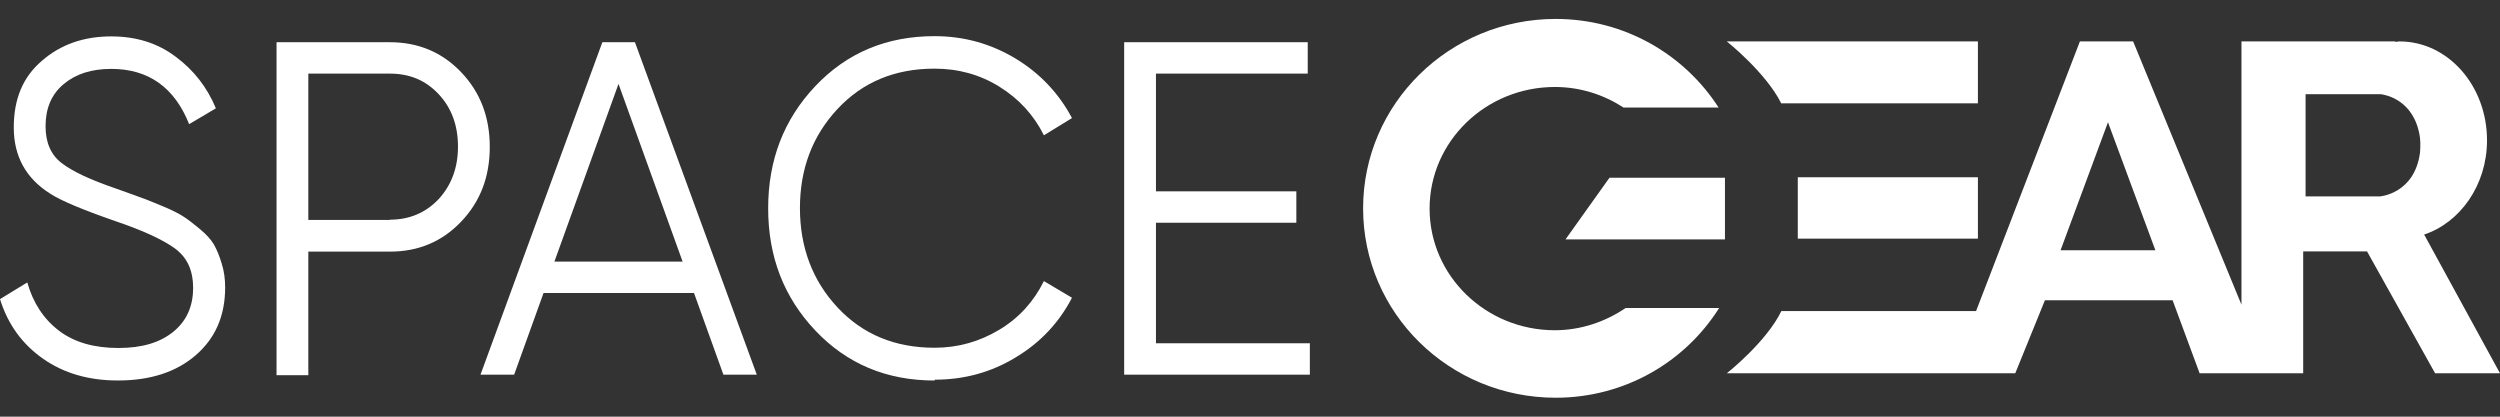
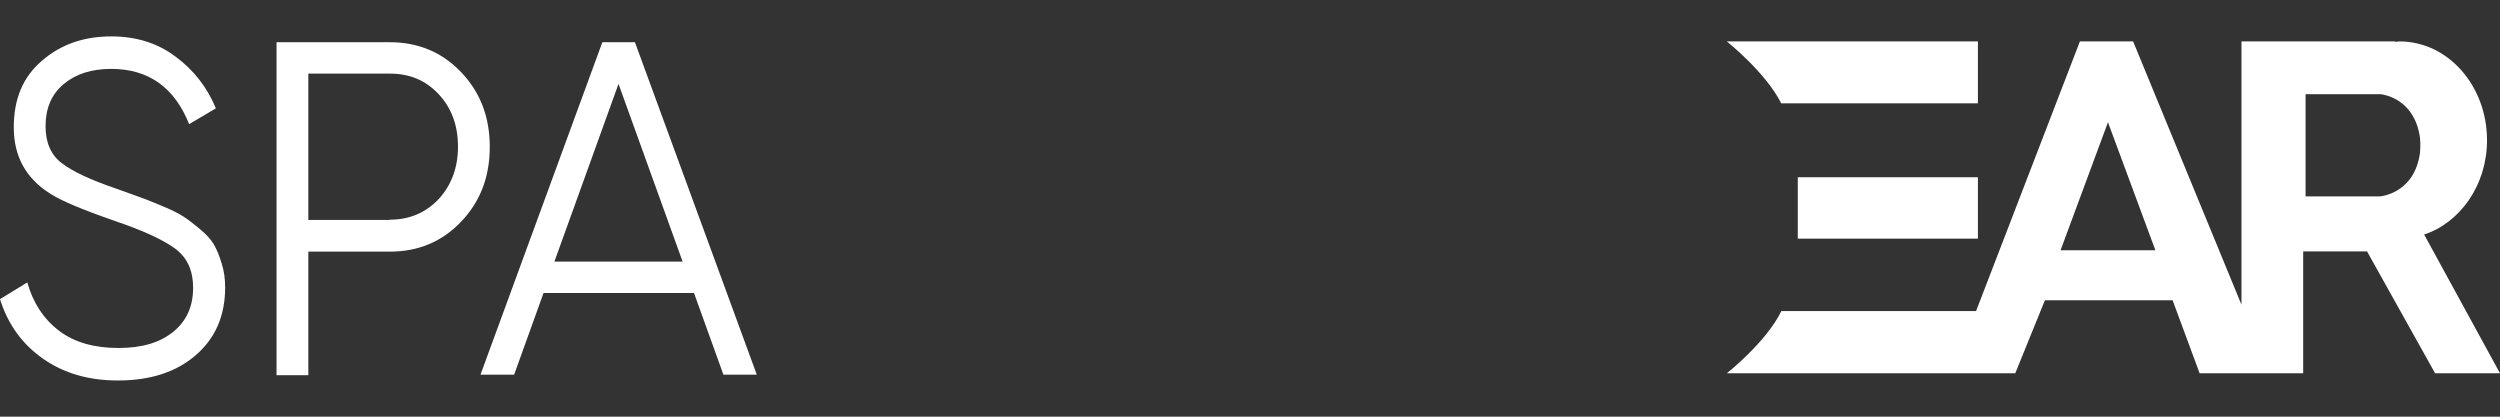
<svg xmlns="http://www.w3.org/2000/svg" width="264" height="44" viewBox="0 0 264 44" fill="none">
  <rect x="0" y="0" width="264" height="44" fill="#333333" stroke="none" />
  <path d="M12.419 40.178C9.371 40.178 6.741 39.416 4.559 37.891C2.378 36.366 0.839 34.284 0 31.586L2.881 29.826C3.496 31.996 4.615 33.697 6.238 34.929C7.86 36.16 9.958 36.747 12.503 36.747C15.049 36.747 16.923 36.16 18.322 35.017C19.72 33.873 20.392 32.319 20.392 30.413C20.392 28.506 19.748 27.187 18.489 26.248C17.203 25.31 15.105 24.342 12.168 23.345C8.699 22.143 6.406 21.175 5.287 20.442C2.741 18.829 1.455 16.512 1.455 13.463C1.455 10.413 2.434 8.125 4.42 6.424C6.406 4.694 8.839 3.844 11.748 3.844C14.377 3.844 16.643 4.548 18.545 5.985C20.447 7.392 21.874 9.21 22.797 11.439L19.972 13.111C18.433 9.24 15.692 7.275 11.748 7.275C9.678 7.275 8 7.803 6.713 8.888C5.427 9.973 4.811 11.439 4.811 13.345C4.811 15.075 5.399 16.395 6.545 17.245C7.692 18.125 9.594 19.005 12.252 19.914C13.454 20.354 14.322 20.647 14.853 20.852C15.384 21.029 16.14 21.351 17.147 21.762C18.154 22.172 18.881 22.553 19.384 22.876C19.888 23.199 20.447 23.639 21.119 24.196C21.79 24.753 22.294 25.31 22.601 25.838C22.909 26.395 23.189 27.07 23.413 27.832C23.664 28.624 23.776 29.474 23.776 30.354C23.776 33.345 22.741 35.721 20.671 37.509C18.601 39.298 15.86 40.178 12.476 40.178H12.419Z" fill="white" />
  <path d="M41.175 4.459C44.168 4.459 46.685 5.515 48.699 7.626C50.713 9.738 51.72 12.348 51.72 15.515C51.72 18.682 50.713 21.292 48.699 23.403C46.685 25.515 44.196 26.57 41.175 26.57H32.559V39.62H29.203V4.459H41.175ZM41.175 23.198C43.245 23.198 44.951 22.465 46.321 21.028C47.664 19.562 48.363 17.714 48.363 15.485C48.363 13.257 47.692 11.409 46.321 9.943C44.951 8.477 43.245 7.773 41.175 7.773H32.559V23.227H41.175V23.198Z" fill="white" />
  <path d="M76.391 39.562L73.287 30.94H57.398L54.294 39.562H50.741L63.608 4.459H67.049L79.916 39.562H76.363H76.391ZM58.573 27.626H72.084L65.315 8.858L58.545 27.626H58.573Z" fill="white" />
-   <path d="M98.684 40.182C93.621 40.182 89.425 38.422 86.097 34.903C82.768 31.384 81.118 27.103 81.118 22C81.118 16.898 82.768 12.616 86.097 9.097C89.425 5.578 93.621 3.818 98.684 3.818C101.789 3.818 104.614 4.61 107.215 6.164C109.789 7.719 111.803 9.83 113.201 12.469L110.236 14.288C109.173 12.147 107.607 10.446 105.537 9.156C103.467 7.865 101.174 7.249 98.684 7.249C94.516 7.249 91.104 8.657 88.446 11.502C85.789 14.346 84.474 17.836 84.474 21.971C84.474 26.106 85.789 29.625 88.446 32.469C91.104 35.314 94.516 36.722 98.684 36.722C101.174 36.722 103.439 36.076 105.537 34.815C107.635 33.554 109.173 31.824 110.236 29.683L113.201 31.443C111.831 34.082 109.845 36.194 107.243 37.748C104.642 39.332 101.789 40.094 98.712 40.094L98.684 40.182Z" fill="white" />
-   <path d="M122.041 36.248H138.32V39.562H118.712V4.459H138.096V7.773H122.069V20.207H136.894V23.521H122.069V36.277L122.041 36.248Z" fill="white" />
-   <path d="M188.112 10.915H208.867V4.375H182.35C182.35 4.375 186.49 7.659 188.112 10.944V10.915Z" fill="white" />
+   <path d="M188.112 10.915H208.867V4.375H182.35C182.35 4.375 186.49 7.659 188.112 10.944V10.915" fill="white" />
  <path d="M208.867 18.719H189.846V25.2H208.867V18.719Z" fill="white" />
-   <path d="M164.196 34.874C156.895 34.874 150.965 29.126 150.965 22.029C150.965 14.933 156.895 9.185 164.196 9.185C166.881 9.185 169.371 10.006 171.441 11.355H181.483C177.874 5.754 171.553 2 164.28 2C153.063 2 143.944 10.944 143.944 22C143.944 33.056 153.035 42 164.28 42C171.581 42 177.958 38.217 181.539 32.528H171.664C169.539 33.965 166.965 34.874 164.168 34.874H164.196Z" fill="white" />
-   <path d="M170.91 18.771H169.959L165.315 25.282H170.91H176.952H182.155V18.771H176.952H170.91Z" fill="white" />
  <path d="M255.944 24.786C259.776 23.525 262.629 19.566 262.629 14.815C262.629 9.038 258.49 4.375 253.399 4.375C253.259 4.375 253.119 4.404 252.951 4.434V4.375H236.699V32.176L225.259 4.375H219.637L208.672 32.85H188.112C186.518 36.135 182.35 39.419 182.35 39.419H212.811L215.944 31.706H229.427L232.28 39.419H243.217V26.545H249.958L257.147 39.419H264L256 24.786H255.944ZM217.595 26.428L222.602 12.909L227.609 26.428H217.623H217.595ZM243.469 20.709V9.947H251.413C251.888 10.005 254.993 10.533 255.552 14.551C255.636 15.225 255.552 16.134 255.552 16.134C254.965 20.475 251.329 20.739 251.329 20.739H243.469V20.709Z" fill="white" />
</svg>